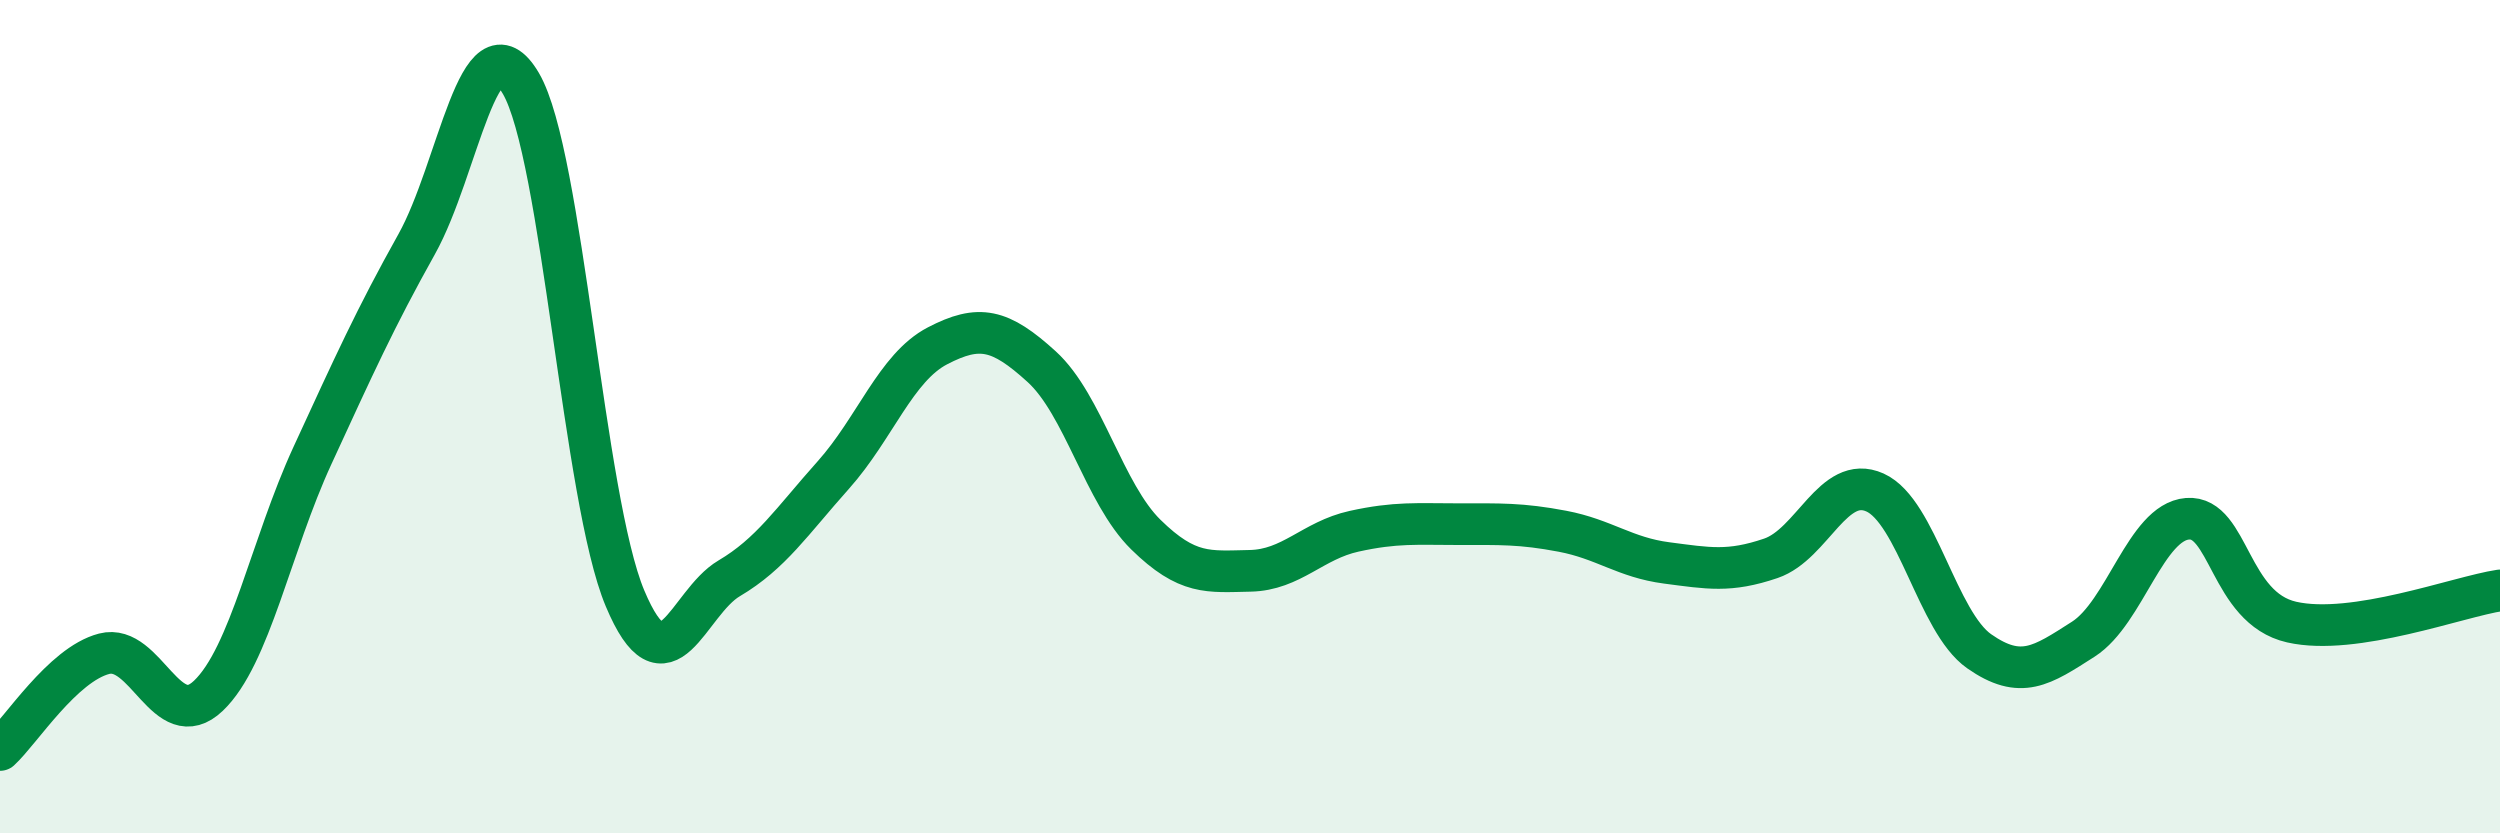
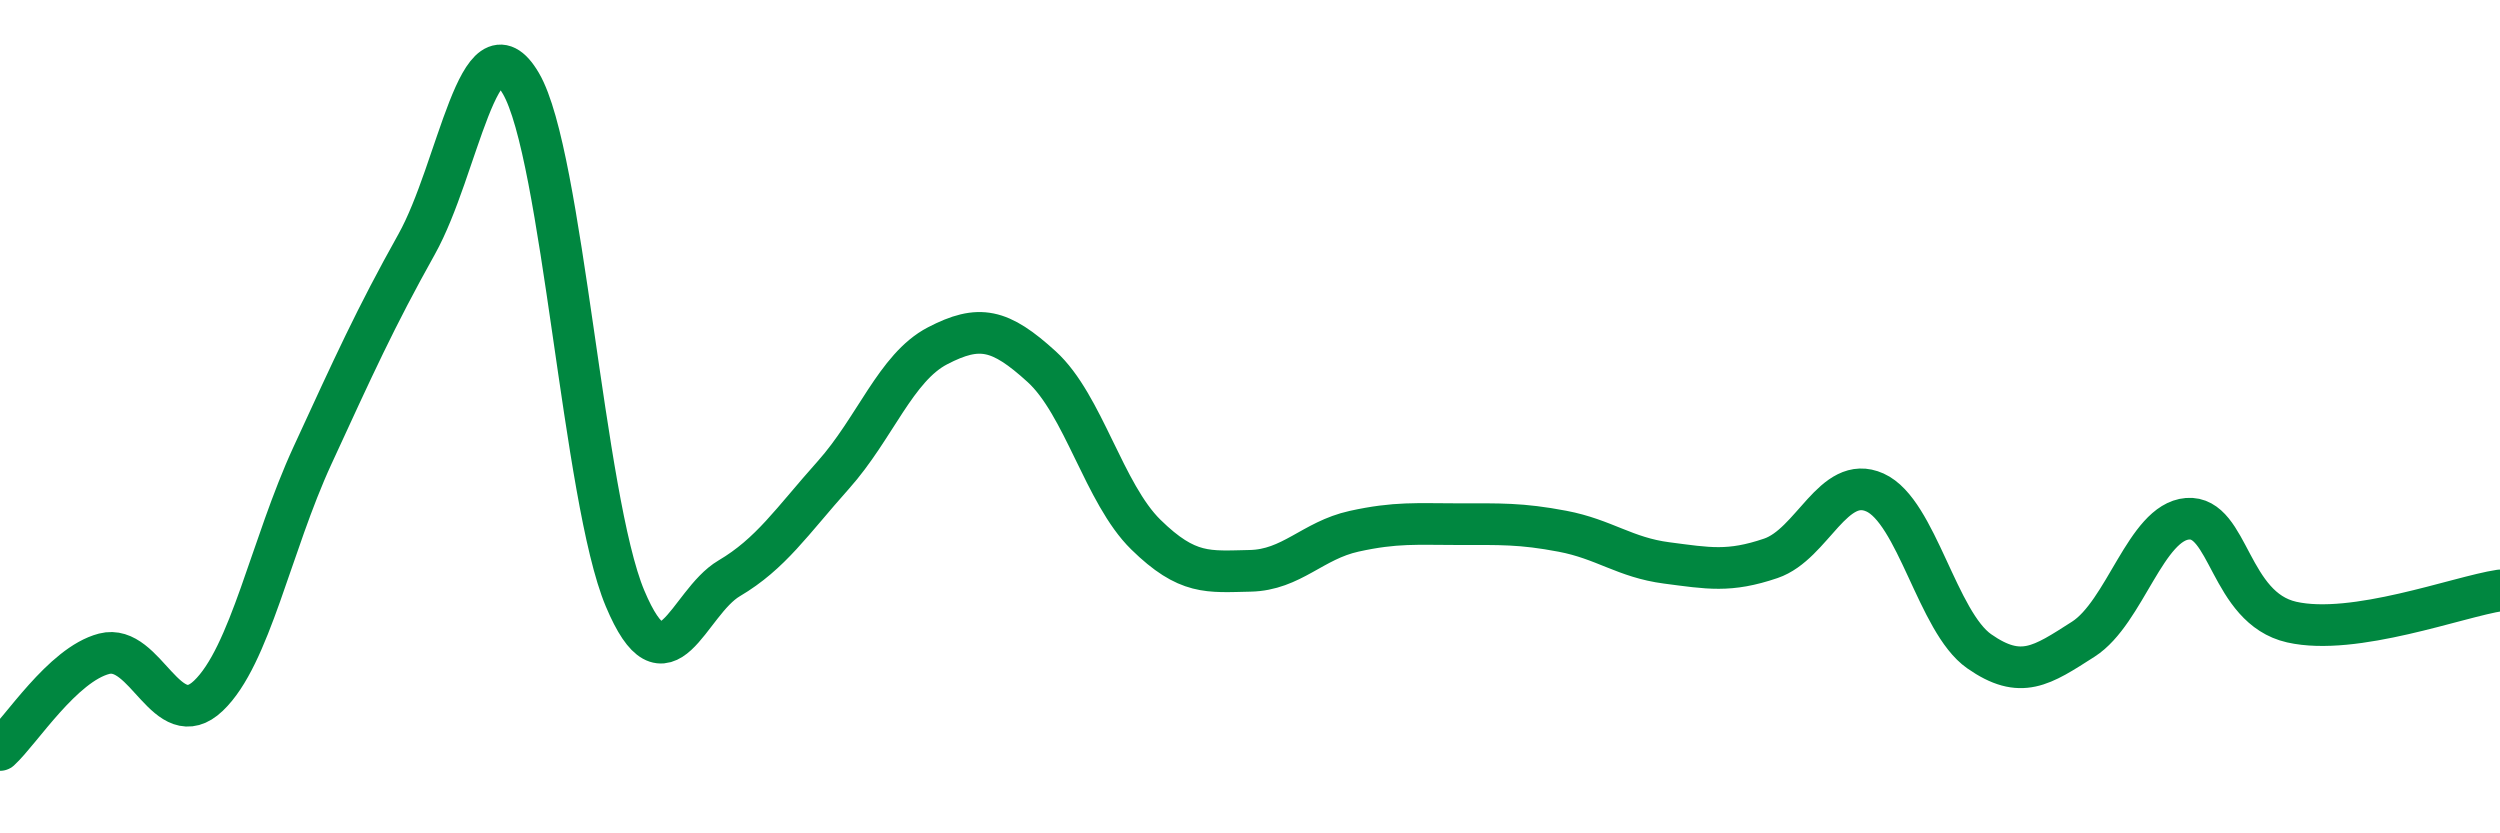
<svg xmlns="http://www.w3.org/2000/svg" width="60" height="20" viewBox="0 0 60 20">
-   <path d="M 0,18 C 0.5,17.54 1.5,15.95 2.5,15.69 C 3.5,15.43 4,17.65 5,16.7 C 6,15.75 6.5,13.1 7.5,10.93 C 8.5,8.76 9,7.65 10,5.86 C 11,4.07 11.5,0.3 12.5,2 C 13.5,3.7 14,11.98 15,14.36 C 16,16.74 16.5,14.47 17.5,13.88 C 18.5,13.29 19,12.52 20,11.4 C 21,10.28 21.5,8.82 22.5,8.3 C 23.5,7.78 24,7.89 25,8.8 C 26,9.71 26.5,11.85 27.5,12.83 C 28.5,13.81 29,13.72 30,13.7 C 31,13.68 31.5,12.97 32.5,12.75 C 33.5,12.53 34,12.58 35,12.58 C 36,12.58 36.5,12.56 37.5,12.75 C 38.5,12.94 39,13.38 40,13.51 C 41,13.64 41.5,13.74 42.5,13.4 C 43.5,13.06 44,11.37 45,11.82 C 46,12.27 46.5,14.93 47.5,15.63 C 48.5,16.33 49,15.98 50,15.34 C 51,14.7 51.5,12.53 52.5,12.45 C 53.5,12.37 53.5,14.59 55,14.93 C 56.5,15.27 59,14.32 60,14.17L60 20L0 20Z" fill="#008740" opacity="0.1" stroke-linecap="round" stroke-linejoin="round" />
  <path d="M 0,18 C 0.5,17.54 1.5,15.95 2.5,15.69 C 3.5,15.43 4,17.65 5,16.7 C 6,15.75 6.5,13.1 7.5,10.93 C 8.5,8.76 9,7.65 10,5.86 C 11,4.07 11.5,0.3 12.5,2 C 13.5,3.7 14,11.98 15,14.36 C 16,16.74 16.5,14.47 17.5,13.88 C 18.5,13.29 19,12.52 20,11.4 C 21,10.28 21.5,8.82 22.5,8.3 C 23.5,7.78 24,7.89 25,8.8 C 26,9.71 26.5,11.85 27.5,12.83 C 28.5,13.81 29,13.72 30,13.7 C 31,13.68 31.5,12.97 32.5,12.75 C 33.5,12.53 34,12.58 35,12.58 C 36,12.58 36.5,12.56 37.5,12.75 C 38.5,12.94 39,13.38 40,13.51 C 41,13.64 41.5,13.74 42.5,13.4 C 43.5,13.06 44,11.37 45,11.82 C 46,12.27 46.5,14.93 47.5,15.63 C 48.5,16.33 49,15.98 50,15.34 C 51,14.7 51.5,12.53 52.5,12.45 C 53.5,12.37 53.5,14.59 55,14.93 C 56.5,15.27 59,14.32 60,14.17" stroke="#008740" stroke-width="1" fill="none" stroke-linecap="round" stroke-linejoin="round" />
</svg>